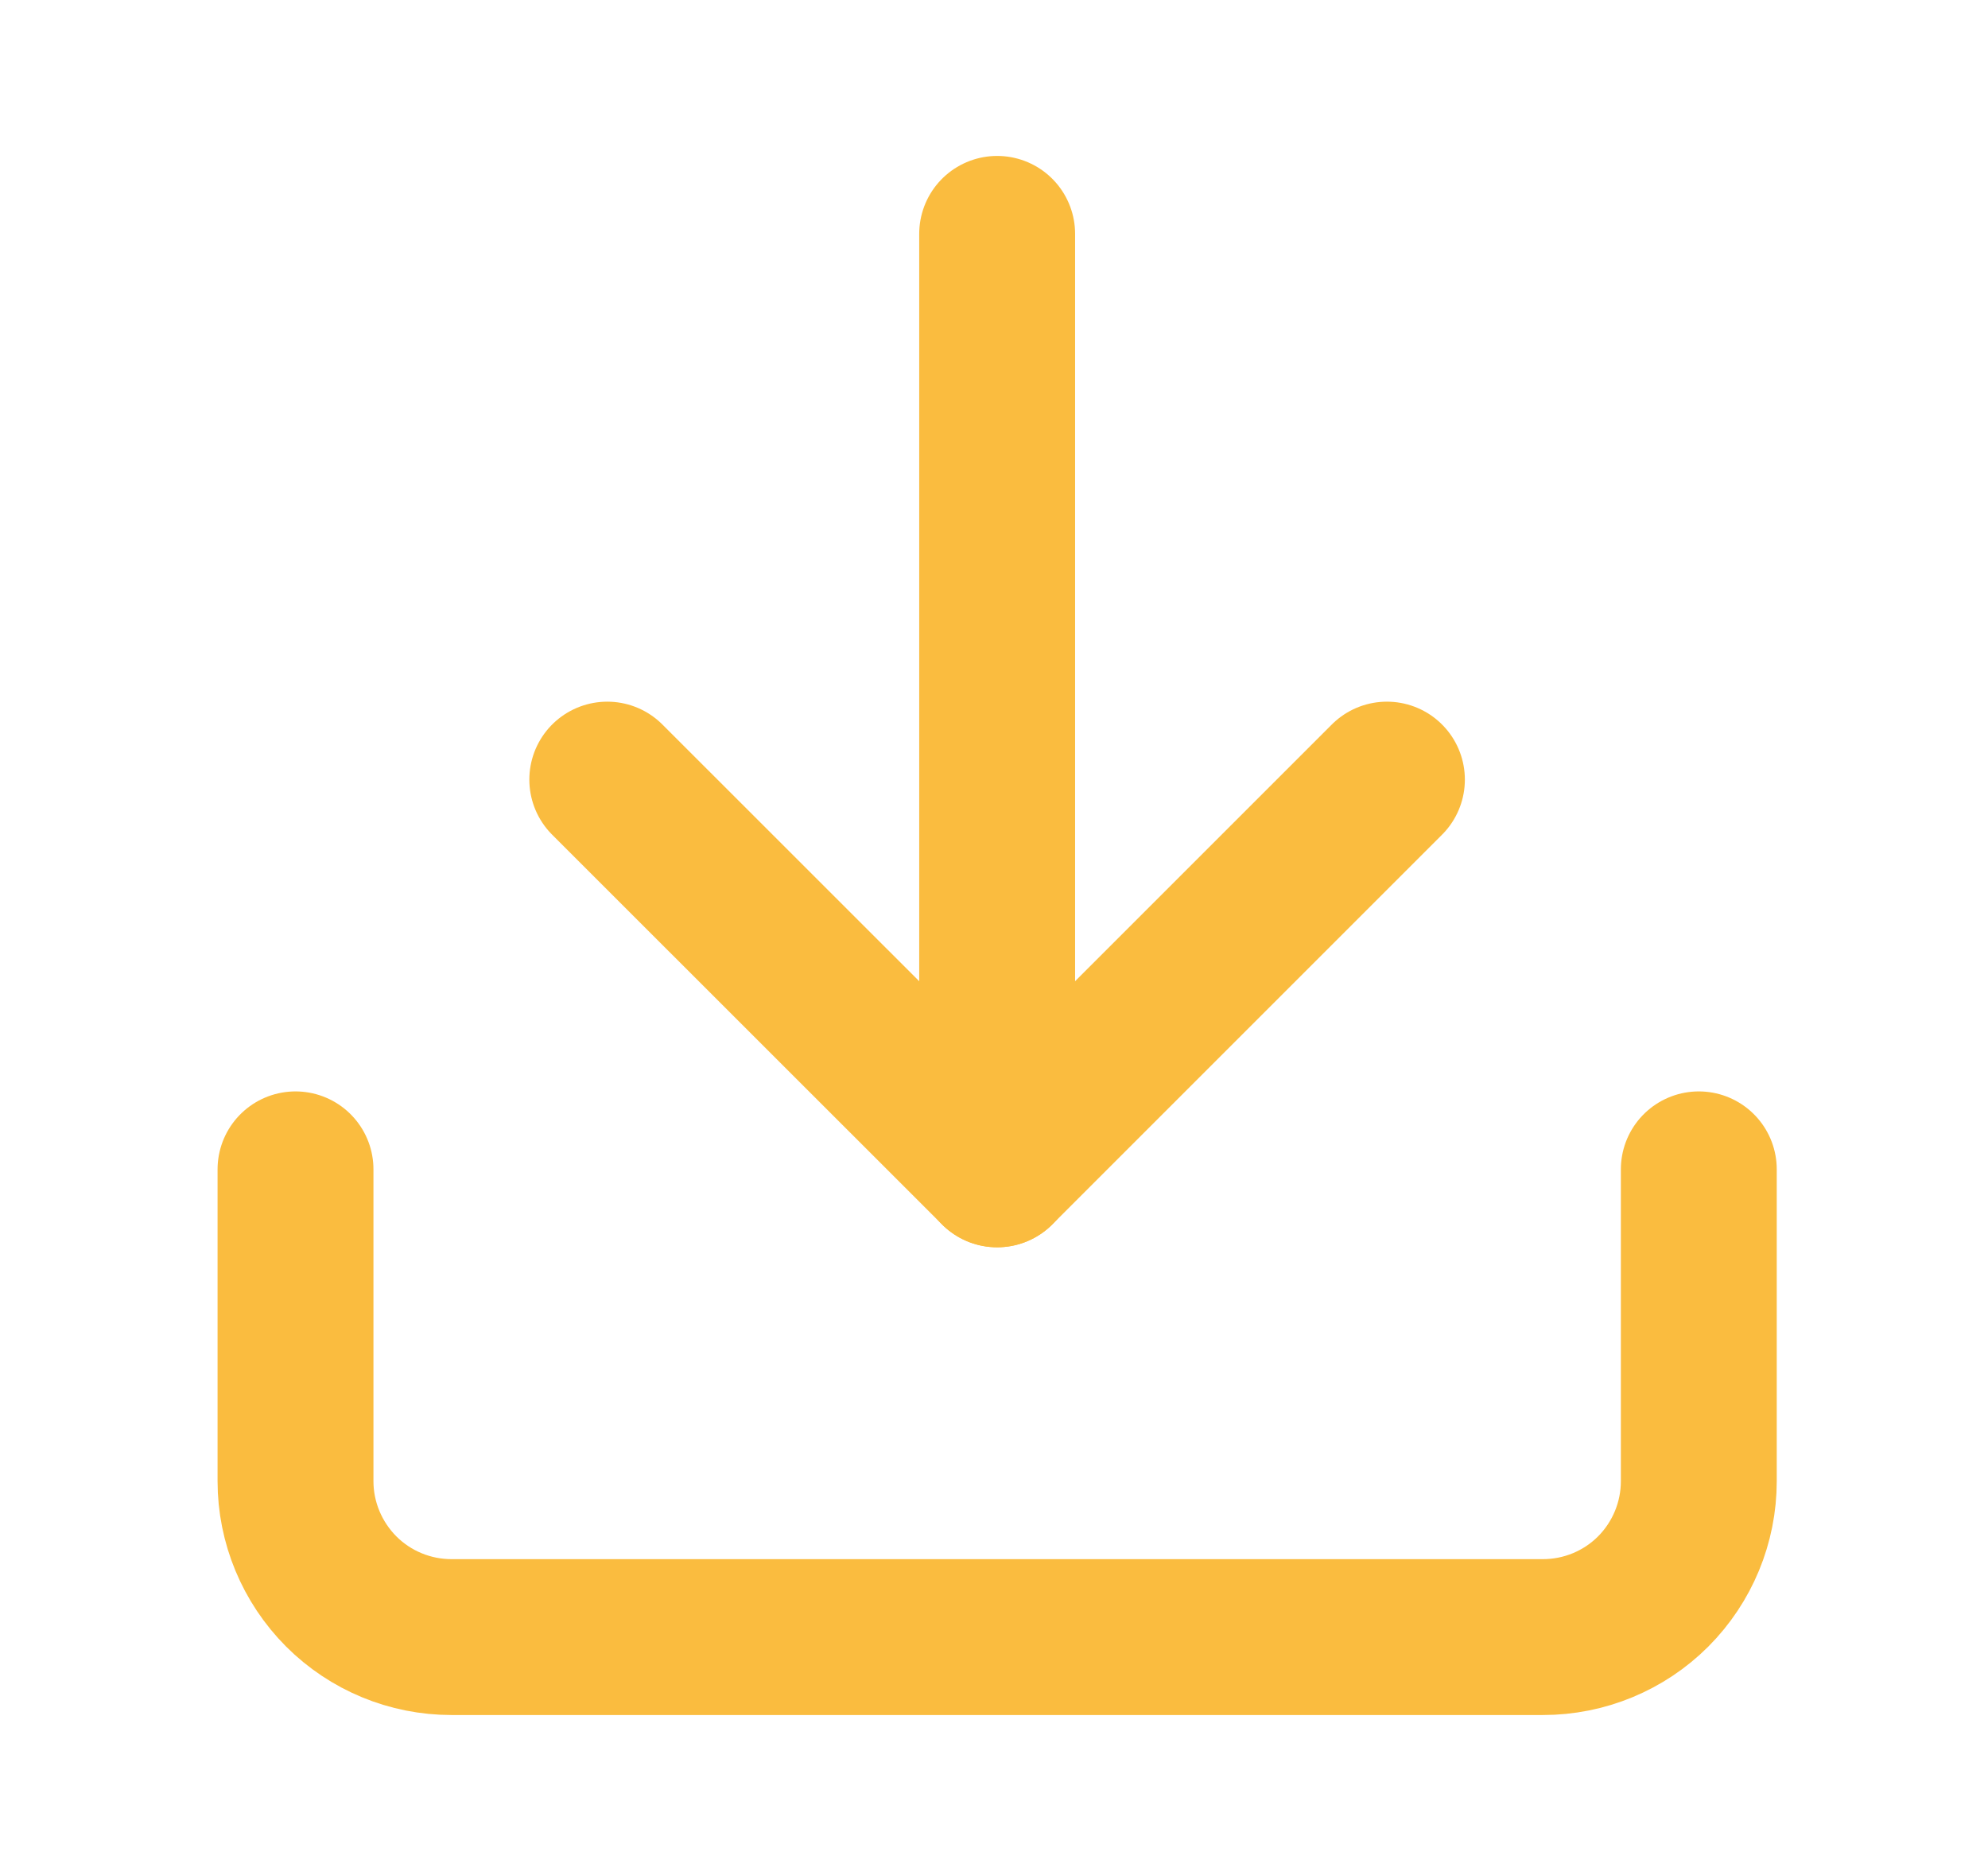
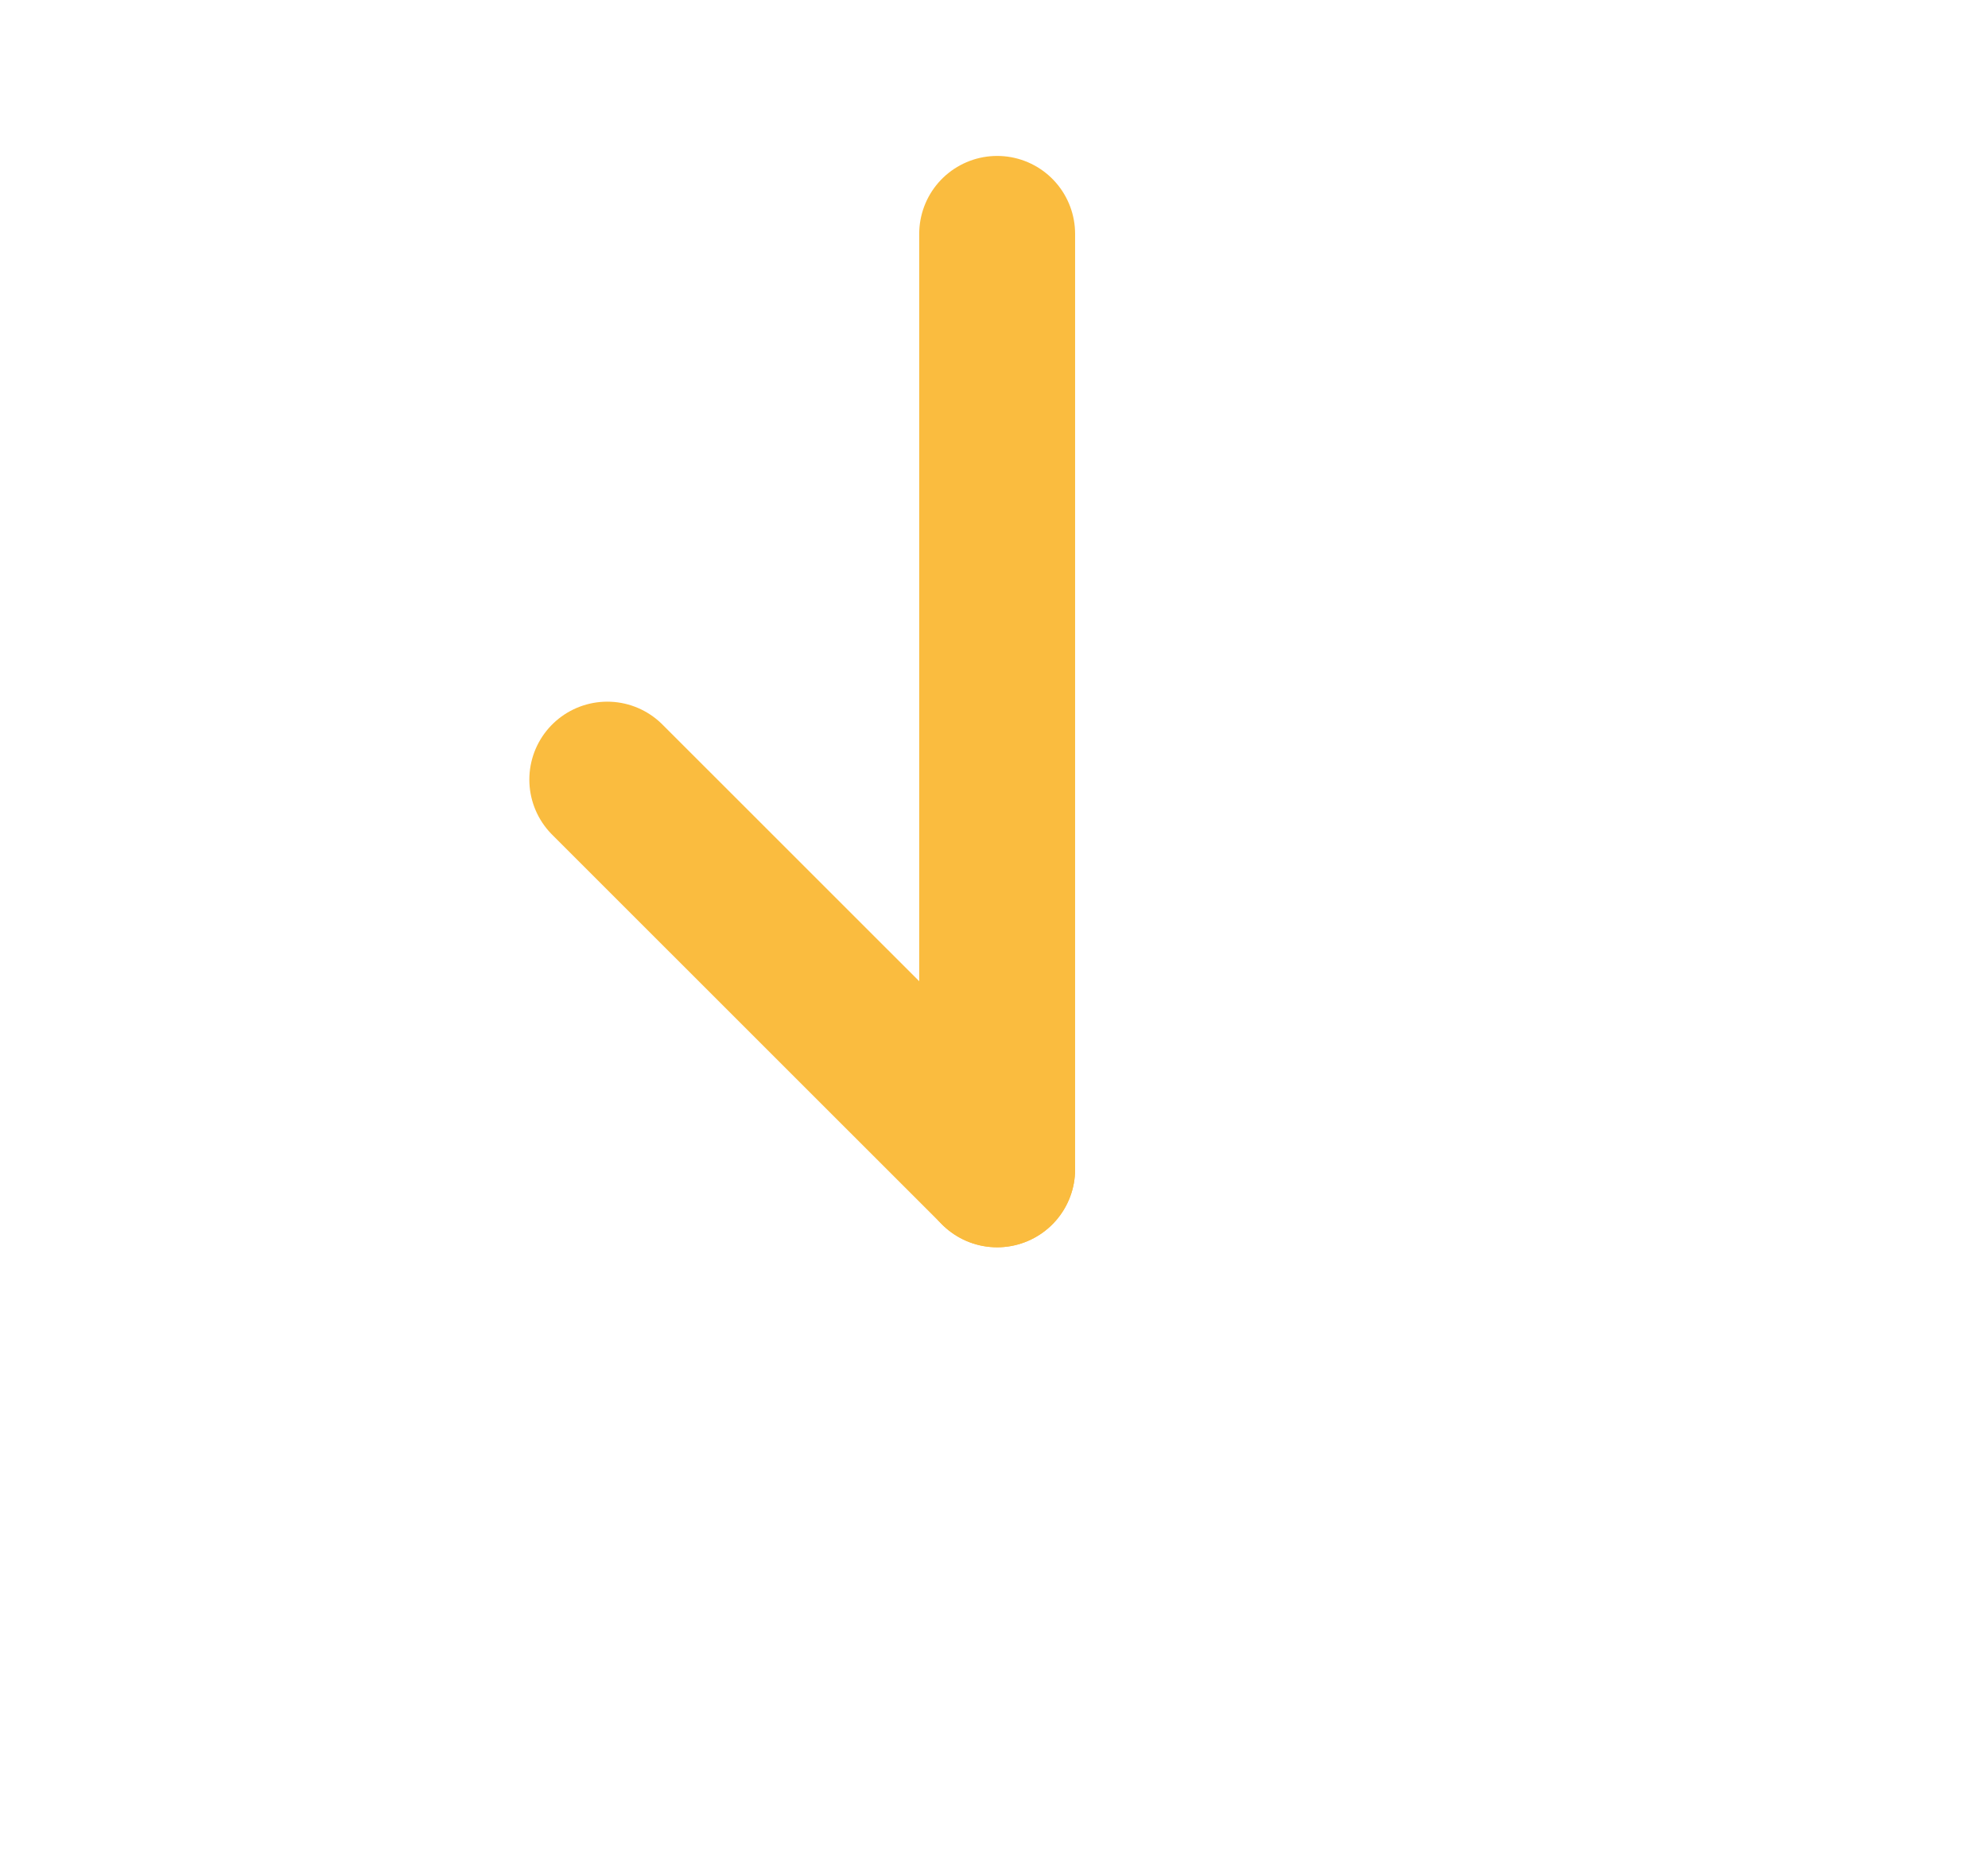
<svg xmlns="http://www.w3.org/2000/svg" width="17" height="16" viewBox="0 0 17 16" fill="none">
-   <path d="M14.527 10V12.667C14.527 13.02 14.387 13.359 14.137 13.61C13.887 13.86 13.548 14 13.194 14H3.861C3.507 14 3.168 13.86 2.918 13.61C2.668 13.359 2.527 13.02 2.527 12.667V10" stroke="#FABC3F" stroke-width="1.333" stroke-linecap="round" stroke-linejoin="round" />
-   <path d="M5.193 6.667L8.527 10L11.86 6.667" stroke="#FABC3F" stroke-width="1.333" stroke-linecap="round" stroke-linejoin="round" />
+   <path d="M5.193 6.667L8.527 10" stroke="#FABC3F" stroke-width="1.333" stroke-linecap="round" stroke-linejoin="round" />
  <path d="M8.527 10V2" stroke="#FABC3F" stroke-width="1.333" stroke-linecap="round" stroke-linejoin="round" />
</svg>